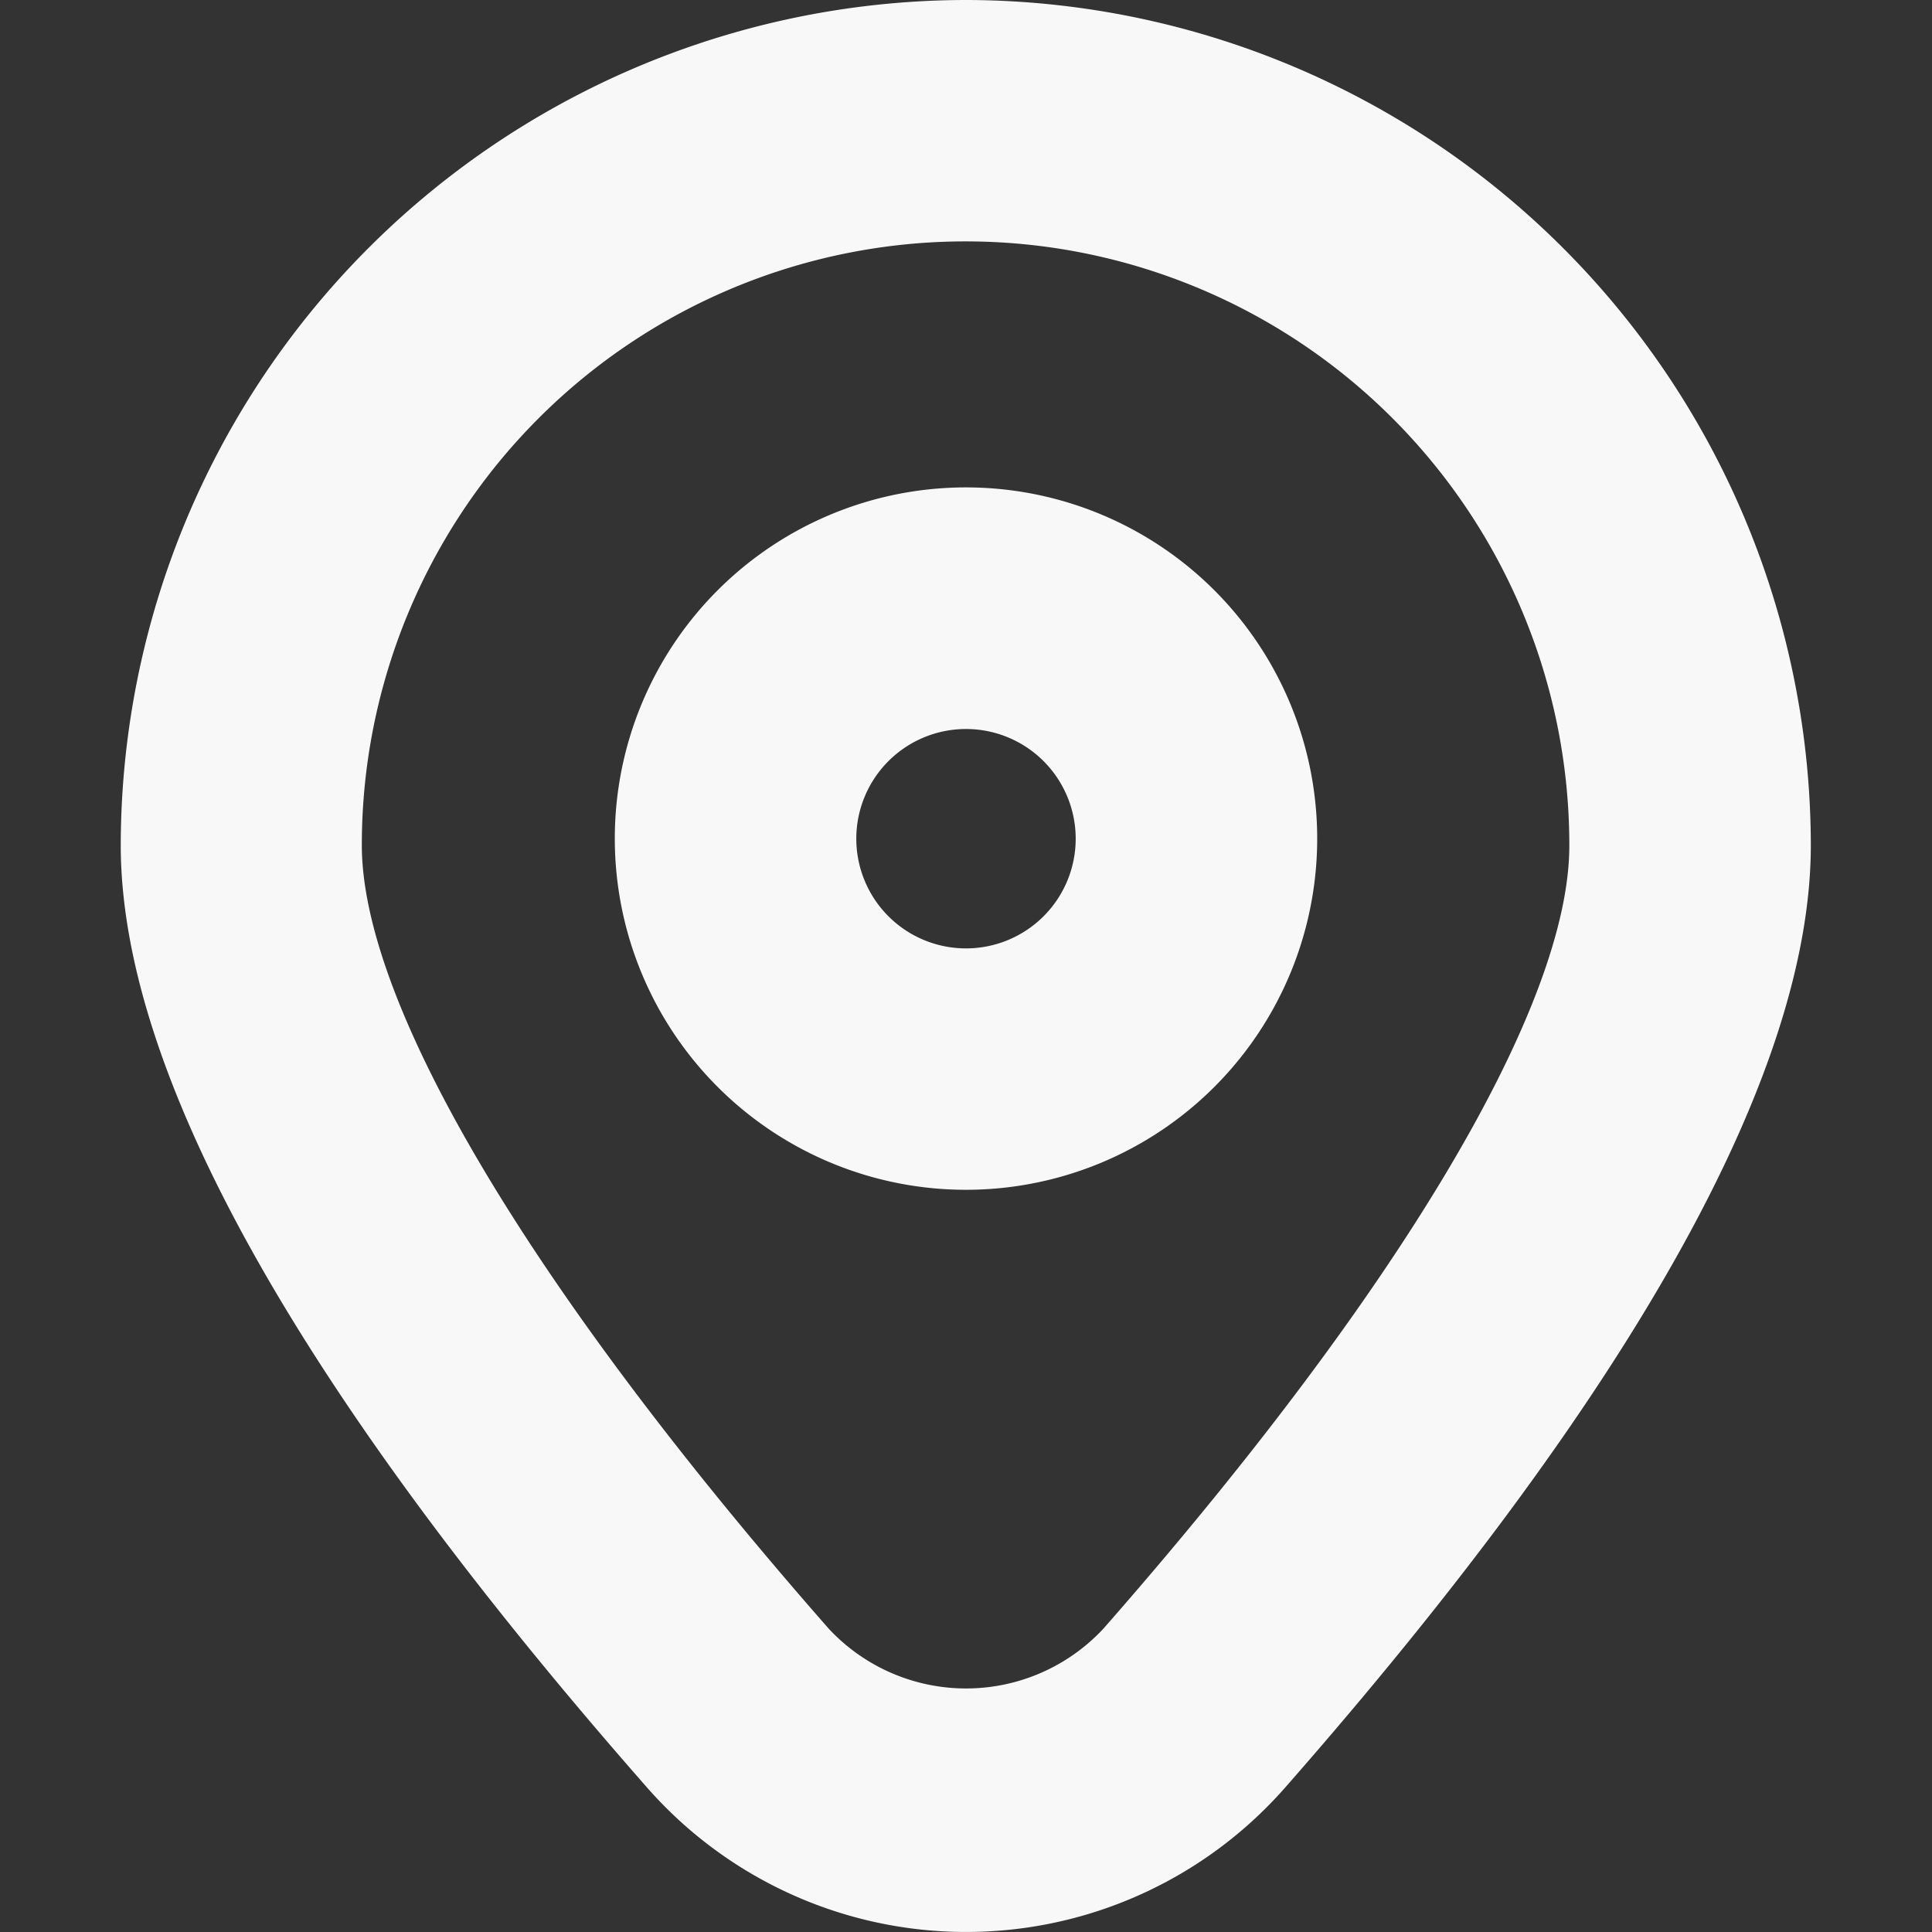
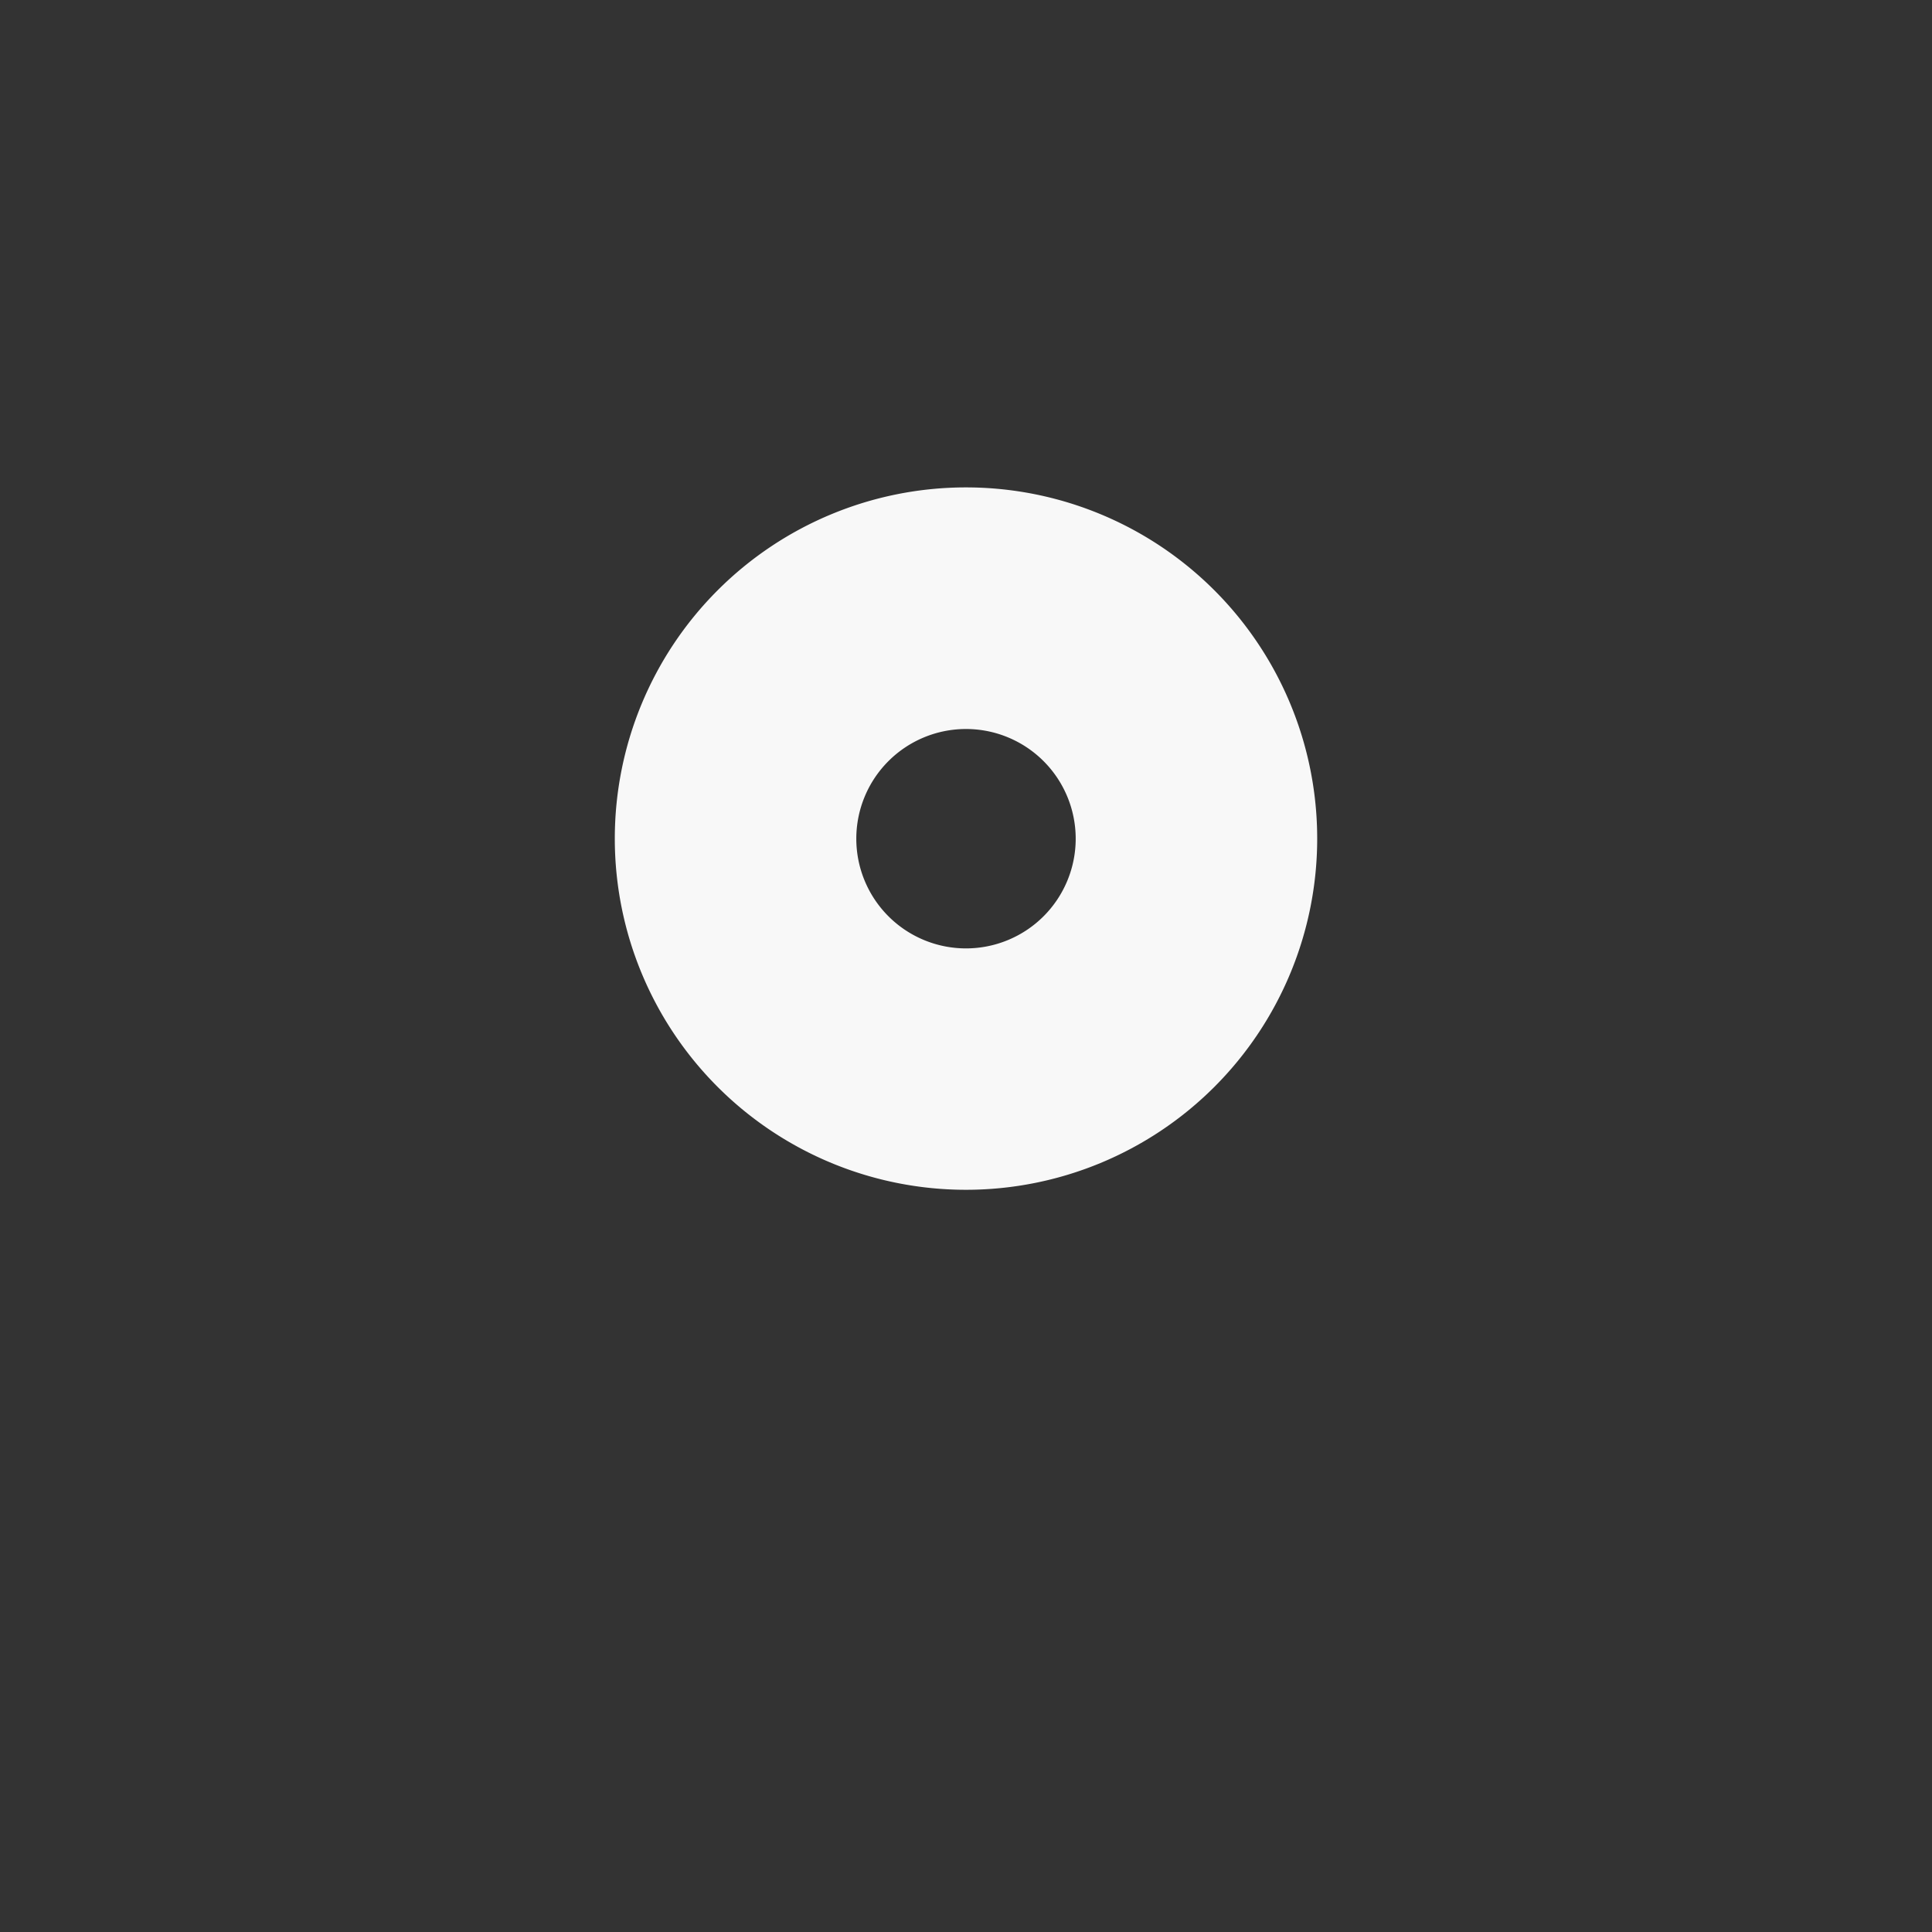
<svg xmlns="http://www.w3.org/2000/svg" width="18" height="18" viewBox="0 0 18 18">
  <rect x="0" y="0" width="18" height="18" fill="#333333" stroke="none" />
  <g id="iconos" transform="translate(-614)">
    <g id="ciudad" transform="translate(614)">
      <rect id="Rectángulo_310" data-name="Rectángulo 310" width="18" height="18" fill="none" />
      <g id="marcador" transform="translate(-0.375)">
-         <path id="Trazado_11049" data-name="Trazado 11049" d="M9.375,0A7.885,7.885,0,0,0,1.5,7.875c0,2.12,1.65,5.075,4.906,8.782a3.956,3.956,0,0,0,5.94,0c3.254-3.707,4.9-6.662,4.9-8.782A7.885,7.885,0,0,0,9.375,0Zm1.28,15.174a1.748,1.748,0,0,1-2.559,0c-2.762-3.146-4.35-5.807-4.35-7.3a5.625,5.625,0,1,1,11.25,0C15,9.367,13.417,12.027,10.655,15.174Z" fill="#f8f8f8" />
        <path id="Trazado_11050" data-name="Trazado 11050" d="M10.909,6.055a3.272,3.272,0,1,0,3.272,3.272,3.272,3.272,0,0,0-3.272-3.272Zm0,4.295a1.022,1.022,0,1,1,1.022-1.022A1.022,1.022,0,0,1,10.909,10.35Z" transform="translate(-1.534 -1.514)" fill="#f8f8f8" />
      </g>
    </g>
  </g>
</svg>